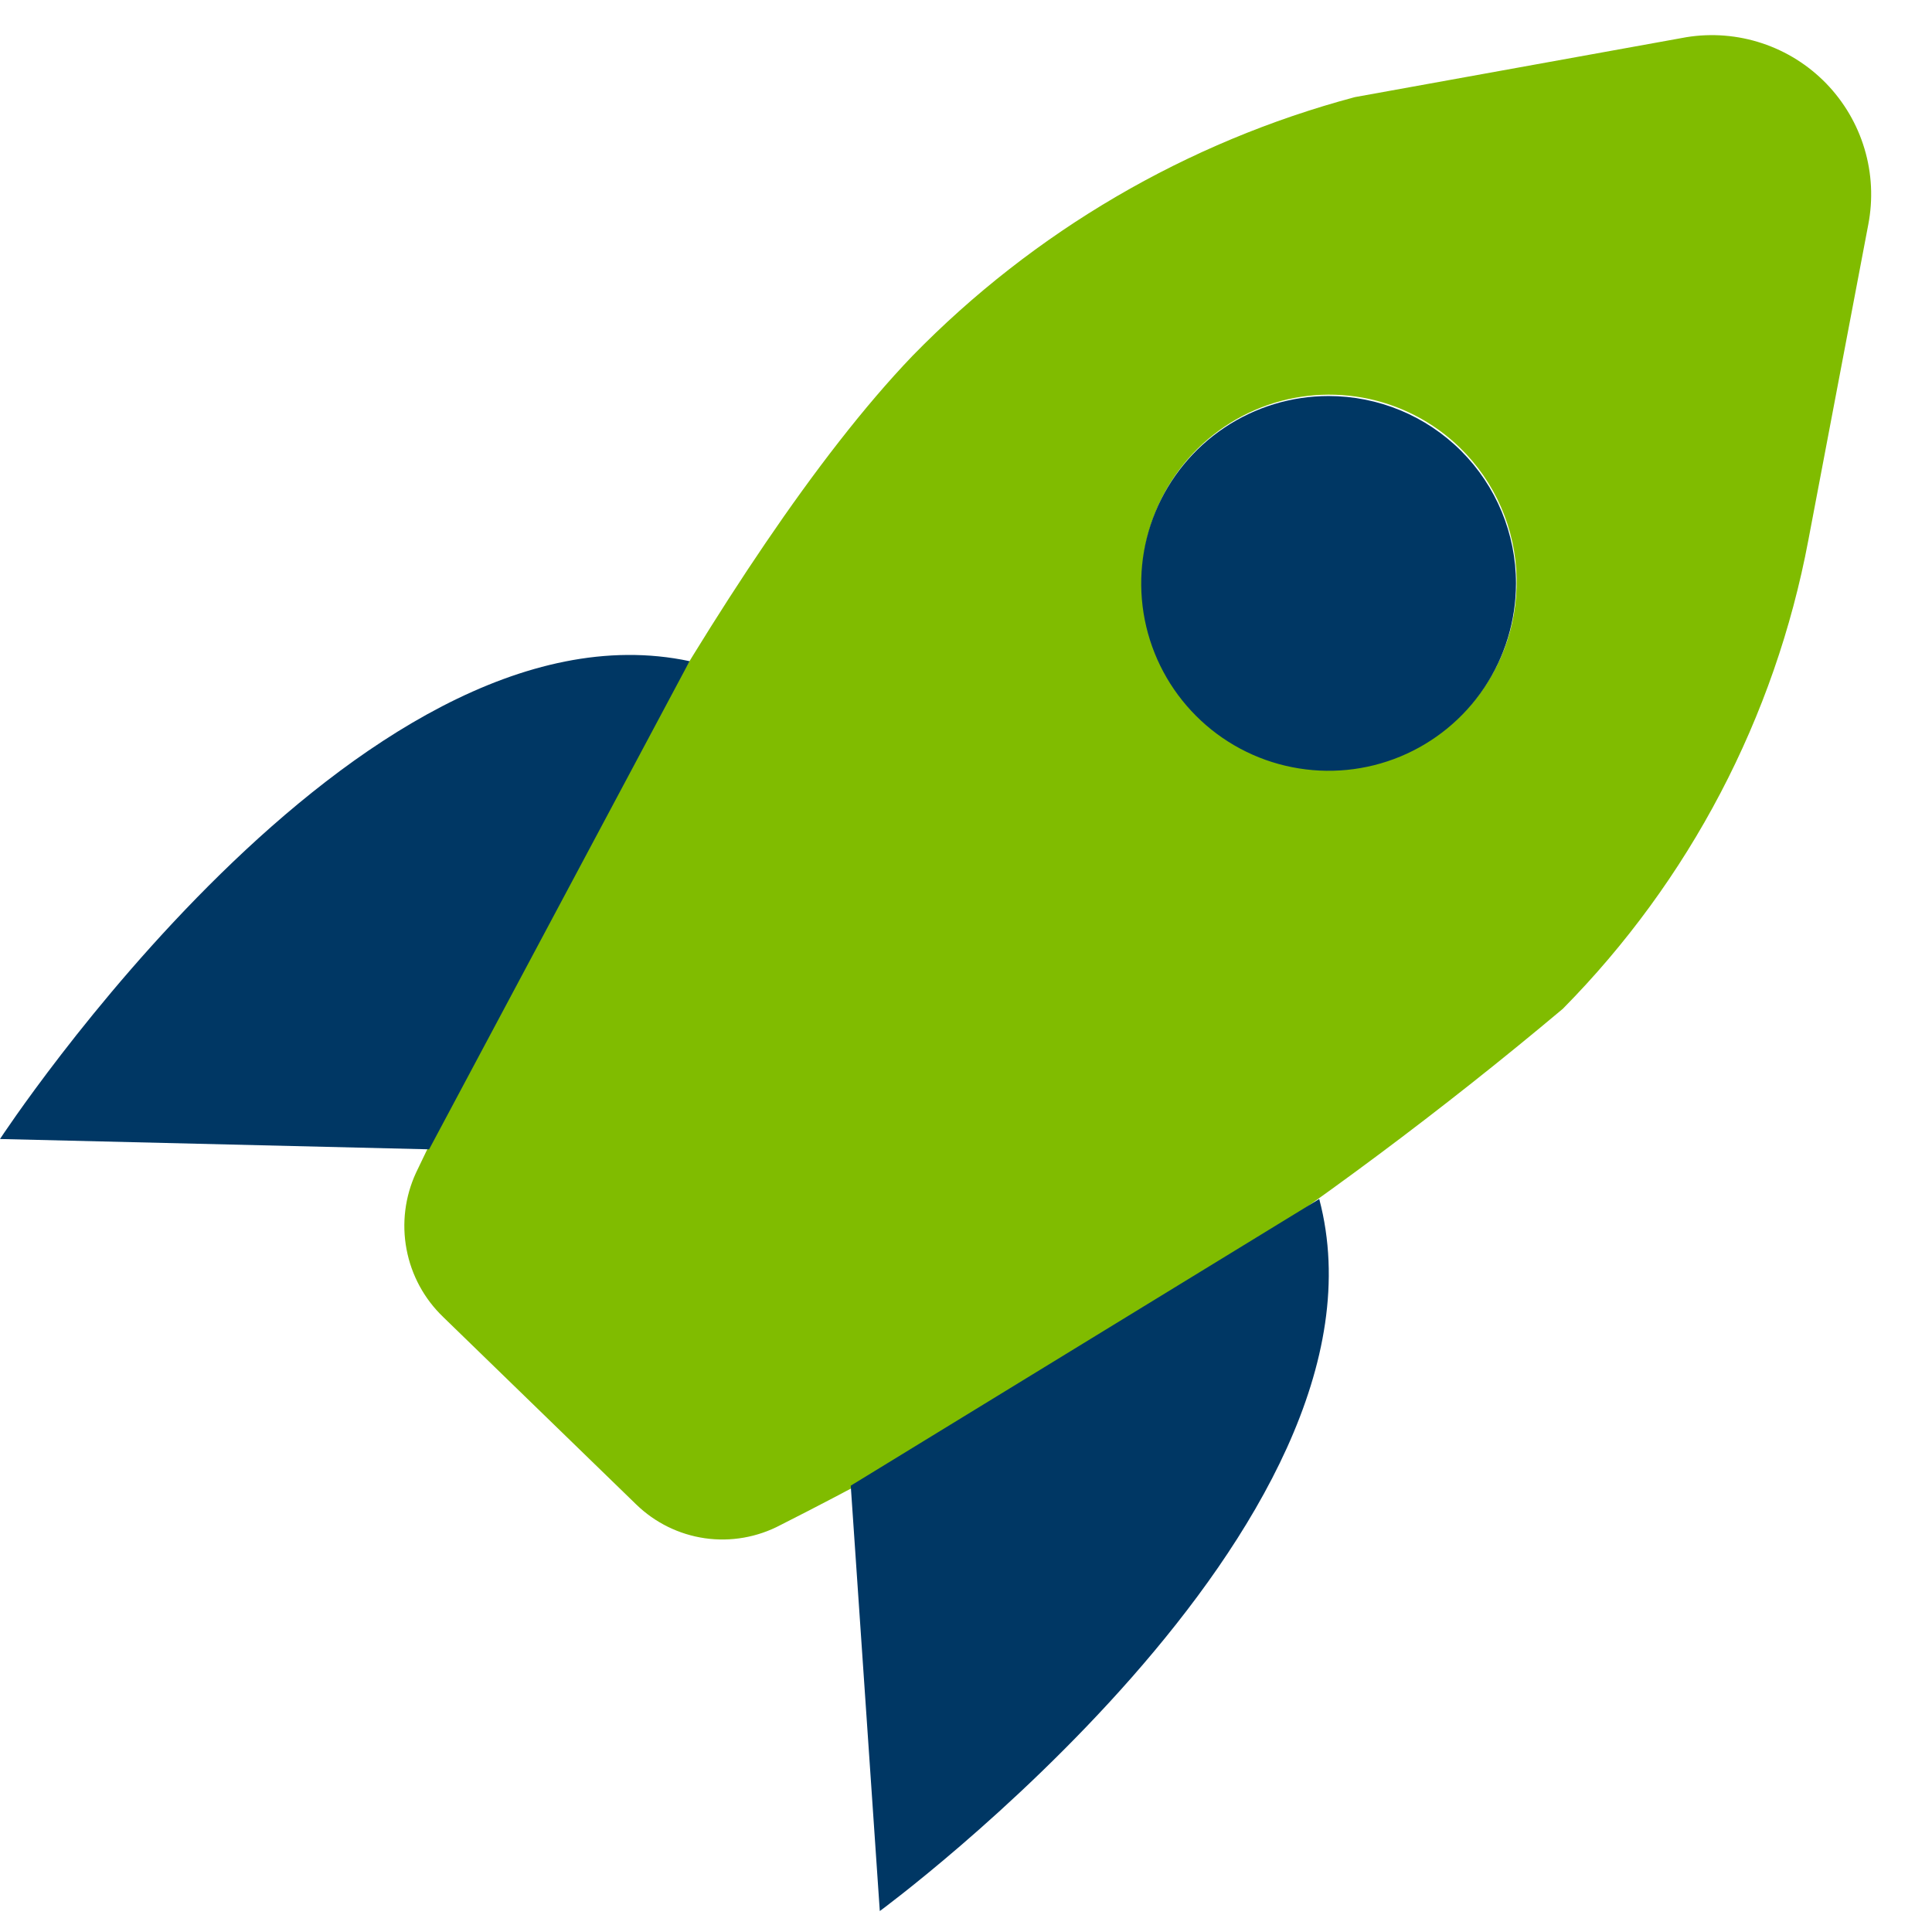
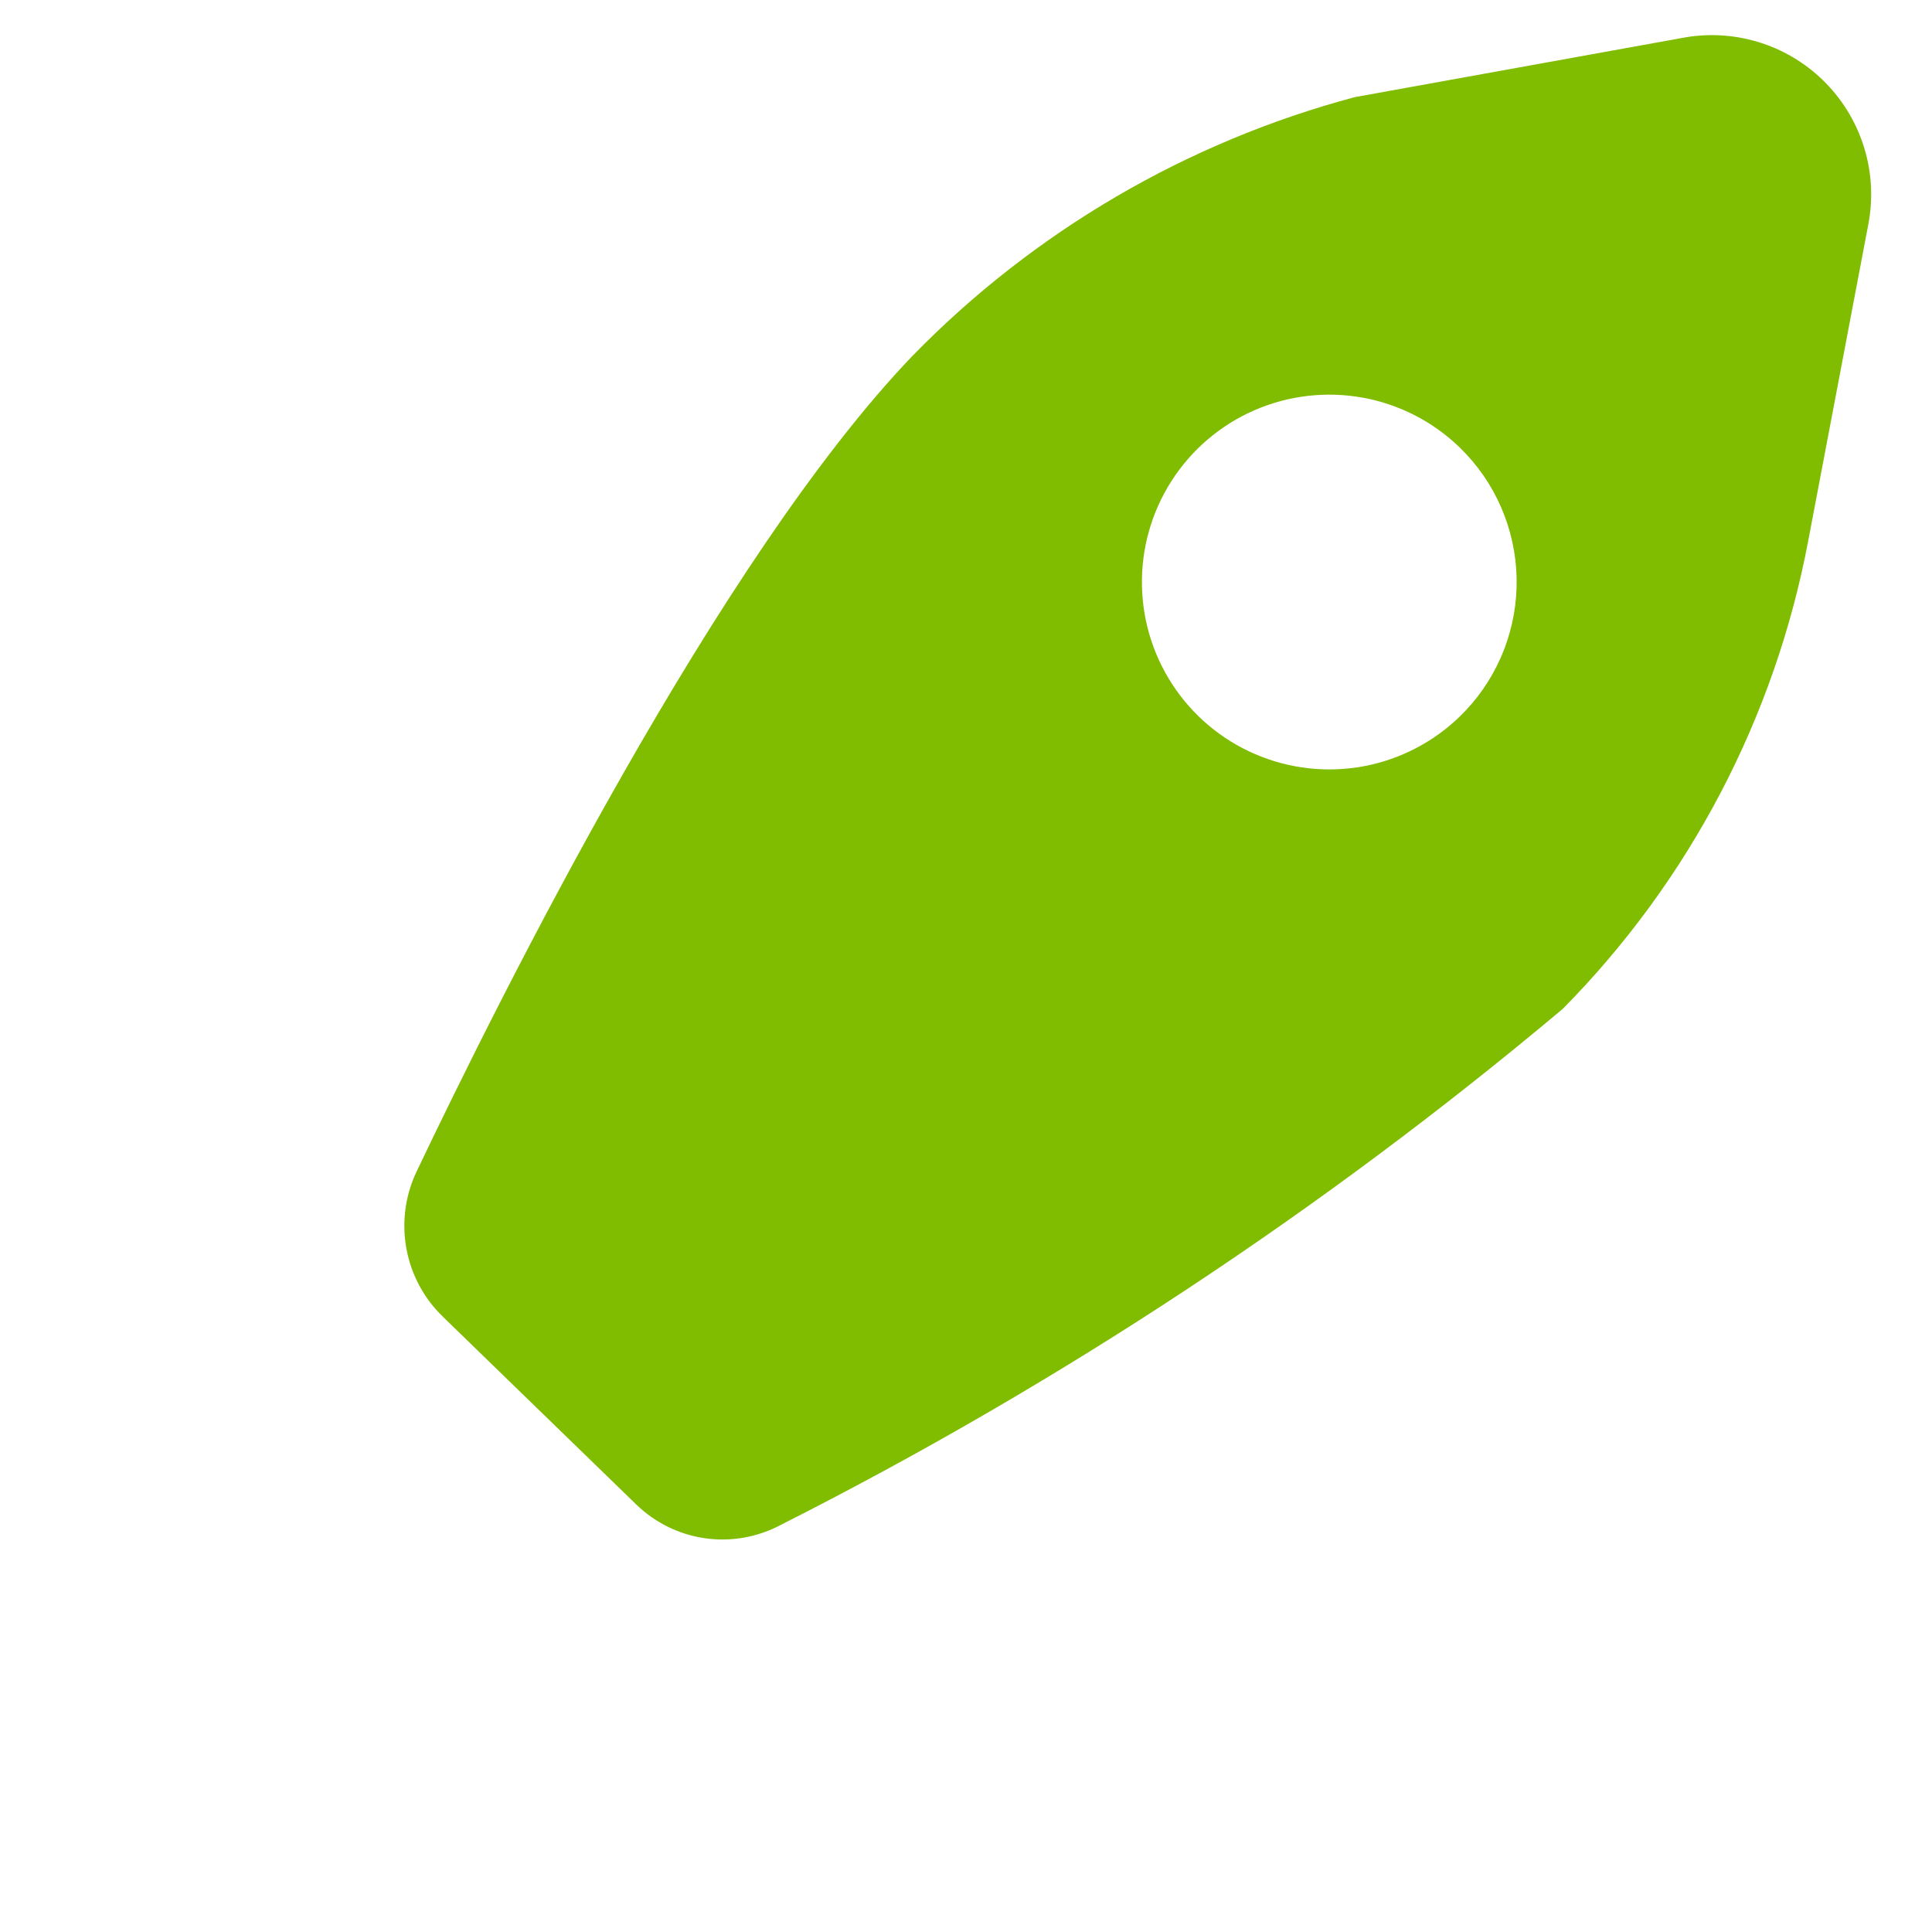
<svg xmlns="http://www.w3.org/2000/svg" width="55" height="55" viewBox="0 0 55 55" fill="none">
  <path d="M48.012 1.058L38.569 2.765C33.787 4.042 29.438 6.585 25.98 10.127C20.459 15.888 14.297 28.238 11.843 33.386C11.529 34.066 11.434 34.827 11.573 35.563C11.711 36.3 12.076 36.974 12.617 37.493L18.111 42.828C18.646 43.348 19.331 43.685 20.069 43.791C20.808 43.896 21.56 43.764 22.219 43.415C30.183 39.389 37.657 34.457 44.491 28.718C48.096 25.067 50.53 20.424 51.479 15.381L53.186 6.392C53.324 5.676 53.288 4.937 53.079 4.238C52.871 3.539 52.496 2.901 51.989 2.377C51.481 1.854 50.854 1.46 50.162 1.231C49.469 1.001 48.732 0.942 48.012 1.058V1.058ZM41.717 20.236C40.99 21.004 40.051 21.539 39.019 21.773C37.987 22.006 36.909 21.927 35.922 21.546C34.935 21.166 34.083 20.5 33.476 19.634C32.868 18.768 32.531 17.741 32.509 16.683C32.486 15.626 32.779 14.585 33.349 13.694C33.919 12.803 34.741 12.101 35.711 11.679C36.681 11.256 37.755 11.132 38.796 11.321C39.837 11.51 40.798 12.004 41.557 12.741C42.564 13.718 43.145 15.053 43.175 16.455C43.205 17.858 42.681 19.217 41.717 20.236Z" fill="#80BC00" />
-   <path d="M19.631 18.822L12.216 32.719L0 32.425C0 32.425 10.216 16.822 19.631 18.822ZM37.556 34.133L24.219 42.294L25.046 54.404C25.046 54.404 40.01 43.415 37.556 34.133ZM37.822 11.274C36.767 11.274 35.736 11.587 34.859 12.173C33.981 12.759 33.298 13.592 32.894 14.567C32.49 15.542 32.385 16.614 32.59 17.649C32.796 18.684 33.304 19.634 34.05 20.38C34.796 21.127 35.747 21.635 36.782 21.84C37.816 22.046 38.889 21.941 39.864 21.537C40.839 21.133 41.672 20.449 42.258 19.572C42.844 18.695 43.157 17.663 43.157 16.608C43.157 15.194 42.595 13.837 41.595 12.836C40.594 11.836 39.237 11.274 37.822 11.274V11.274Z" fill="#003764" />
</svg>